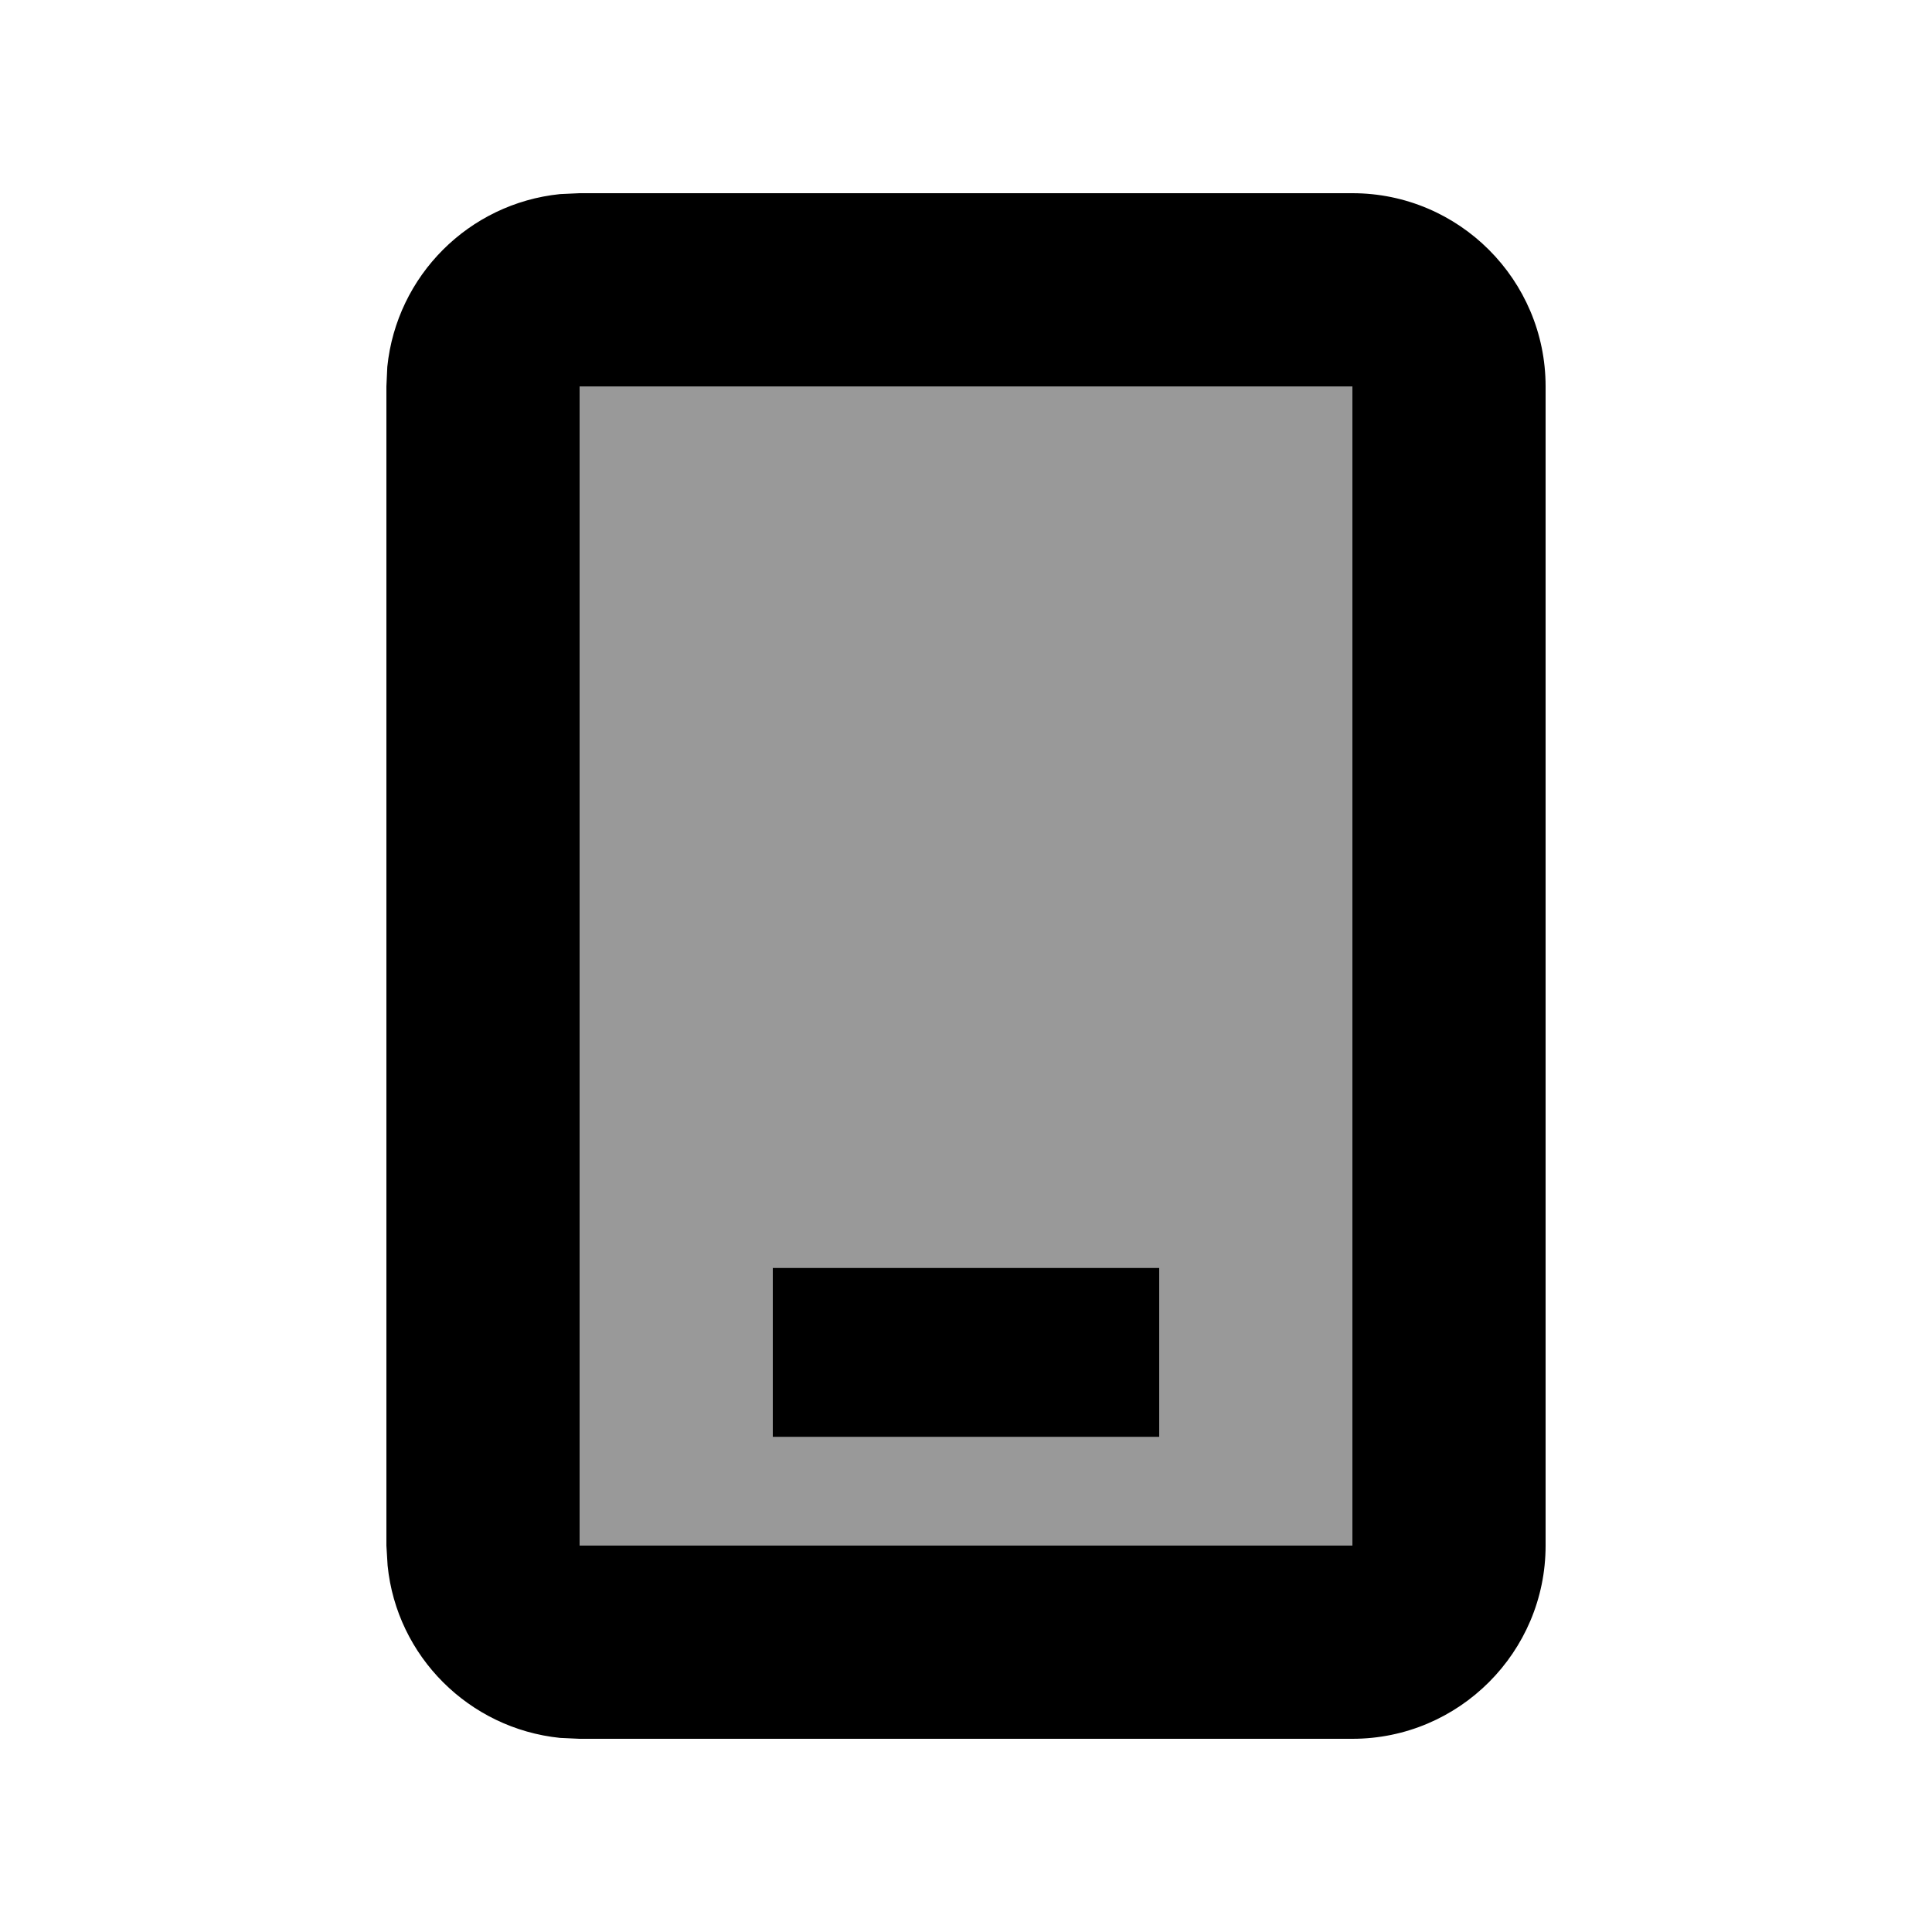
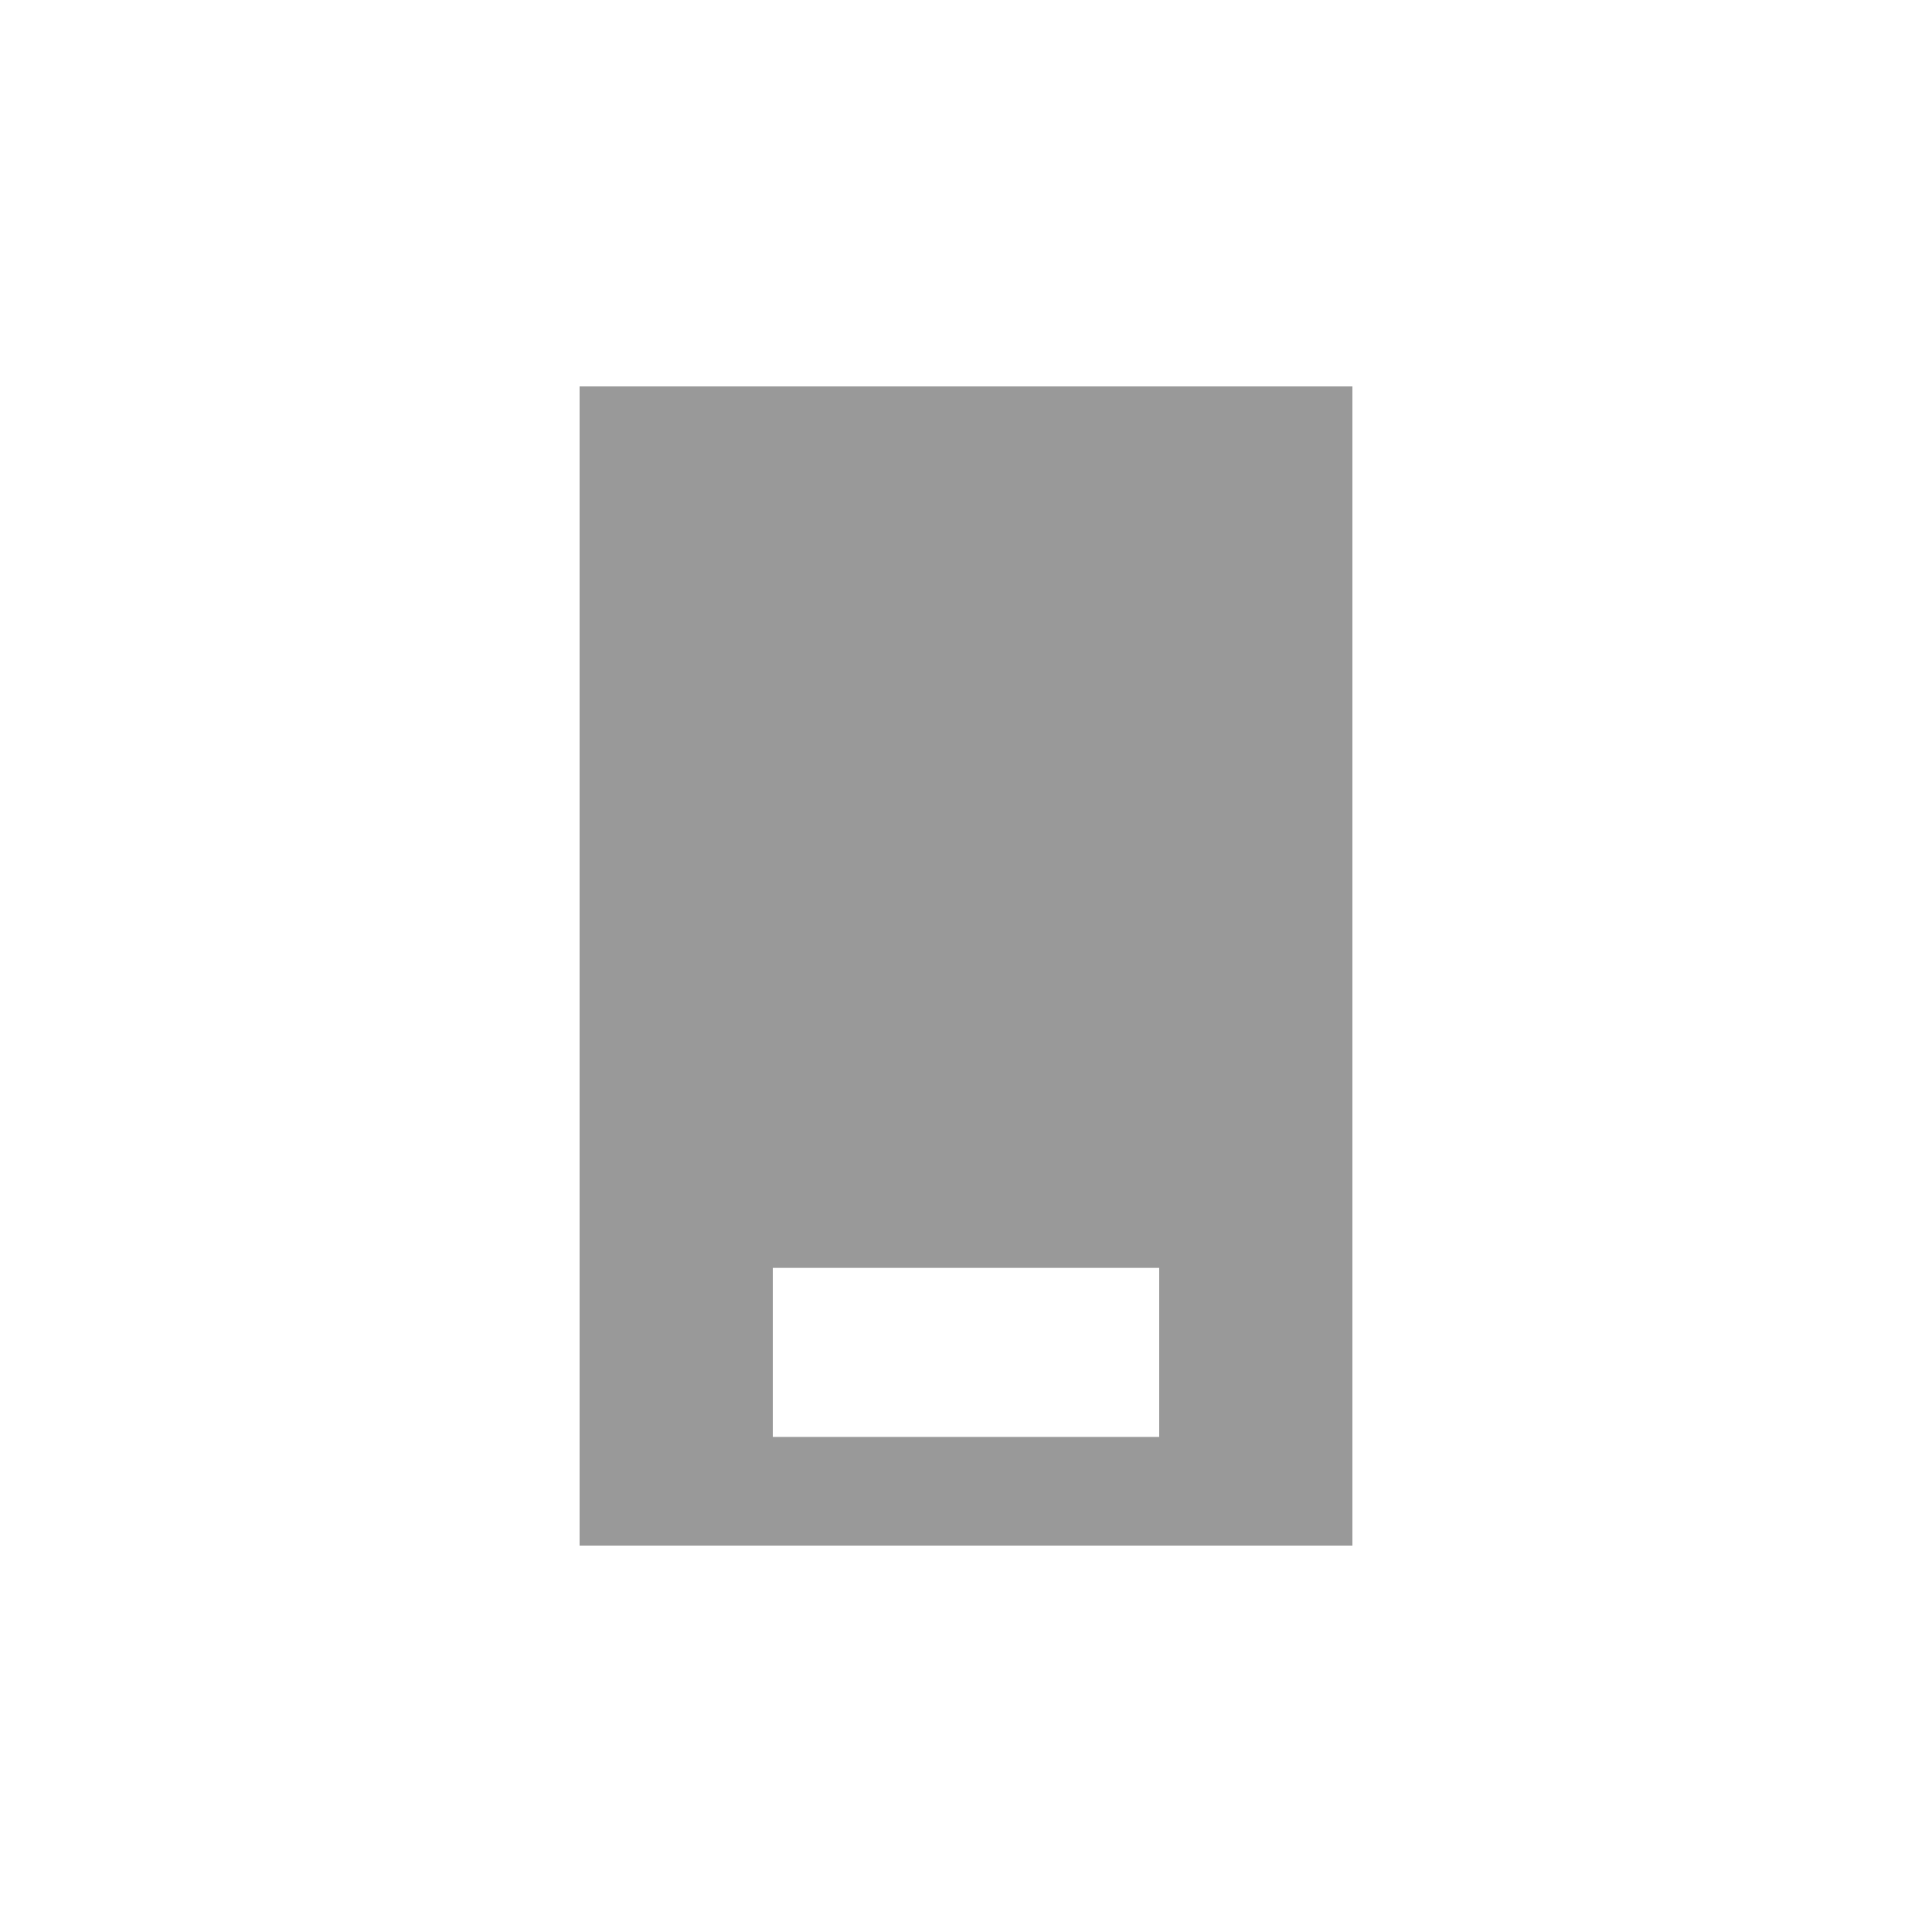
<svg xmlns="http://www.w3.org/2000/svg" viewBox="0 0 640 640">
  <path opacity=".4" fill="currentColor" d="M192 128L192 512L448 512L448 128L192 128zM256 420L384 420L384 476L256 476L256 420z" />
-   <path fill="currentColor" d="M448 64C483.3 64 512 92.7 512 128L512 512C512 547.3 483.3 576 448 576L192 576L185.5 575.7C155.4 572.6 131.4 548.7 128.4 518.6L128 512L128 128L128.3 121.5C131.4 91.3 155.3 67.4 185.5 64.3L192 64L448 64zM384 476L256 476L256 420L384 420L384 476zM448 128L192 128L192 512L448 512L448 128z" />
</svg>